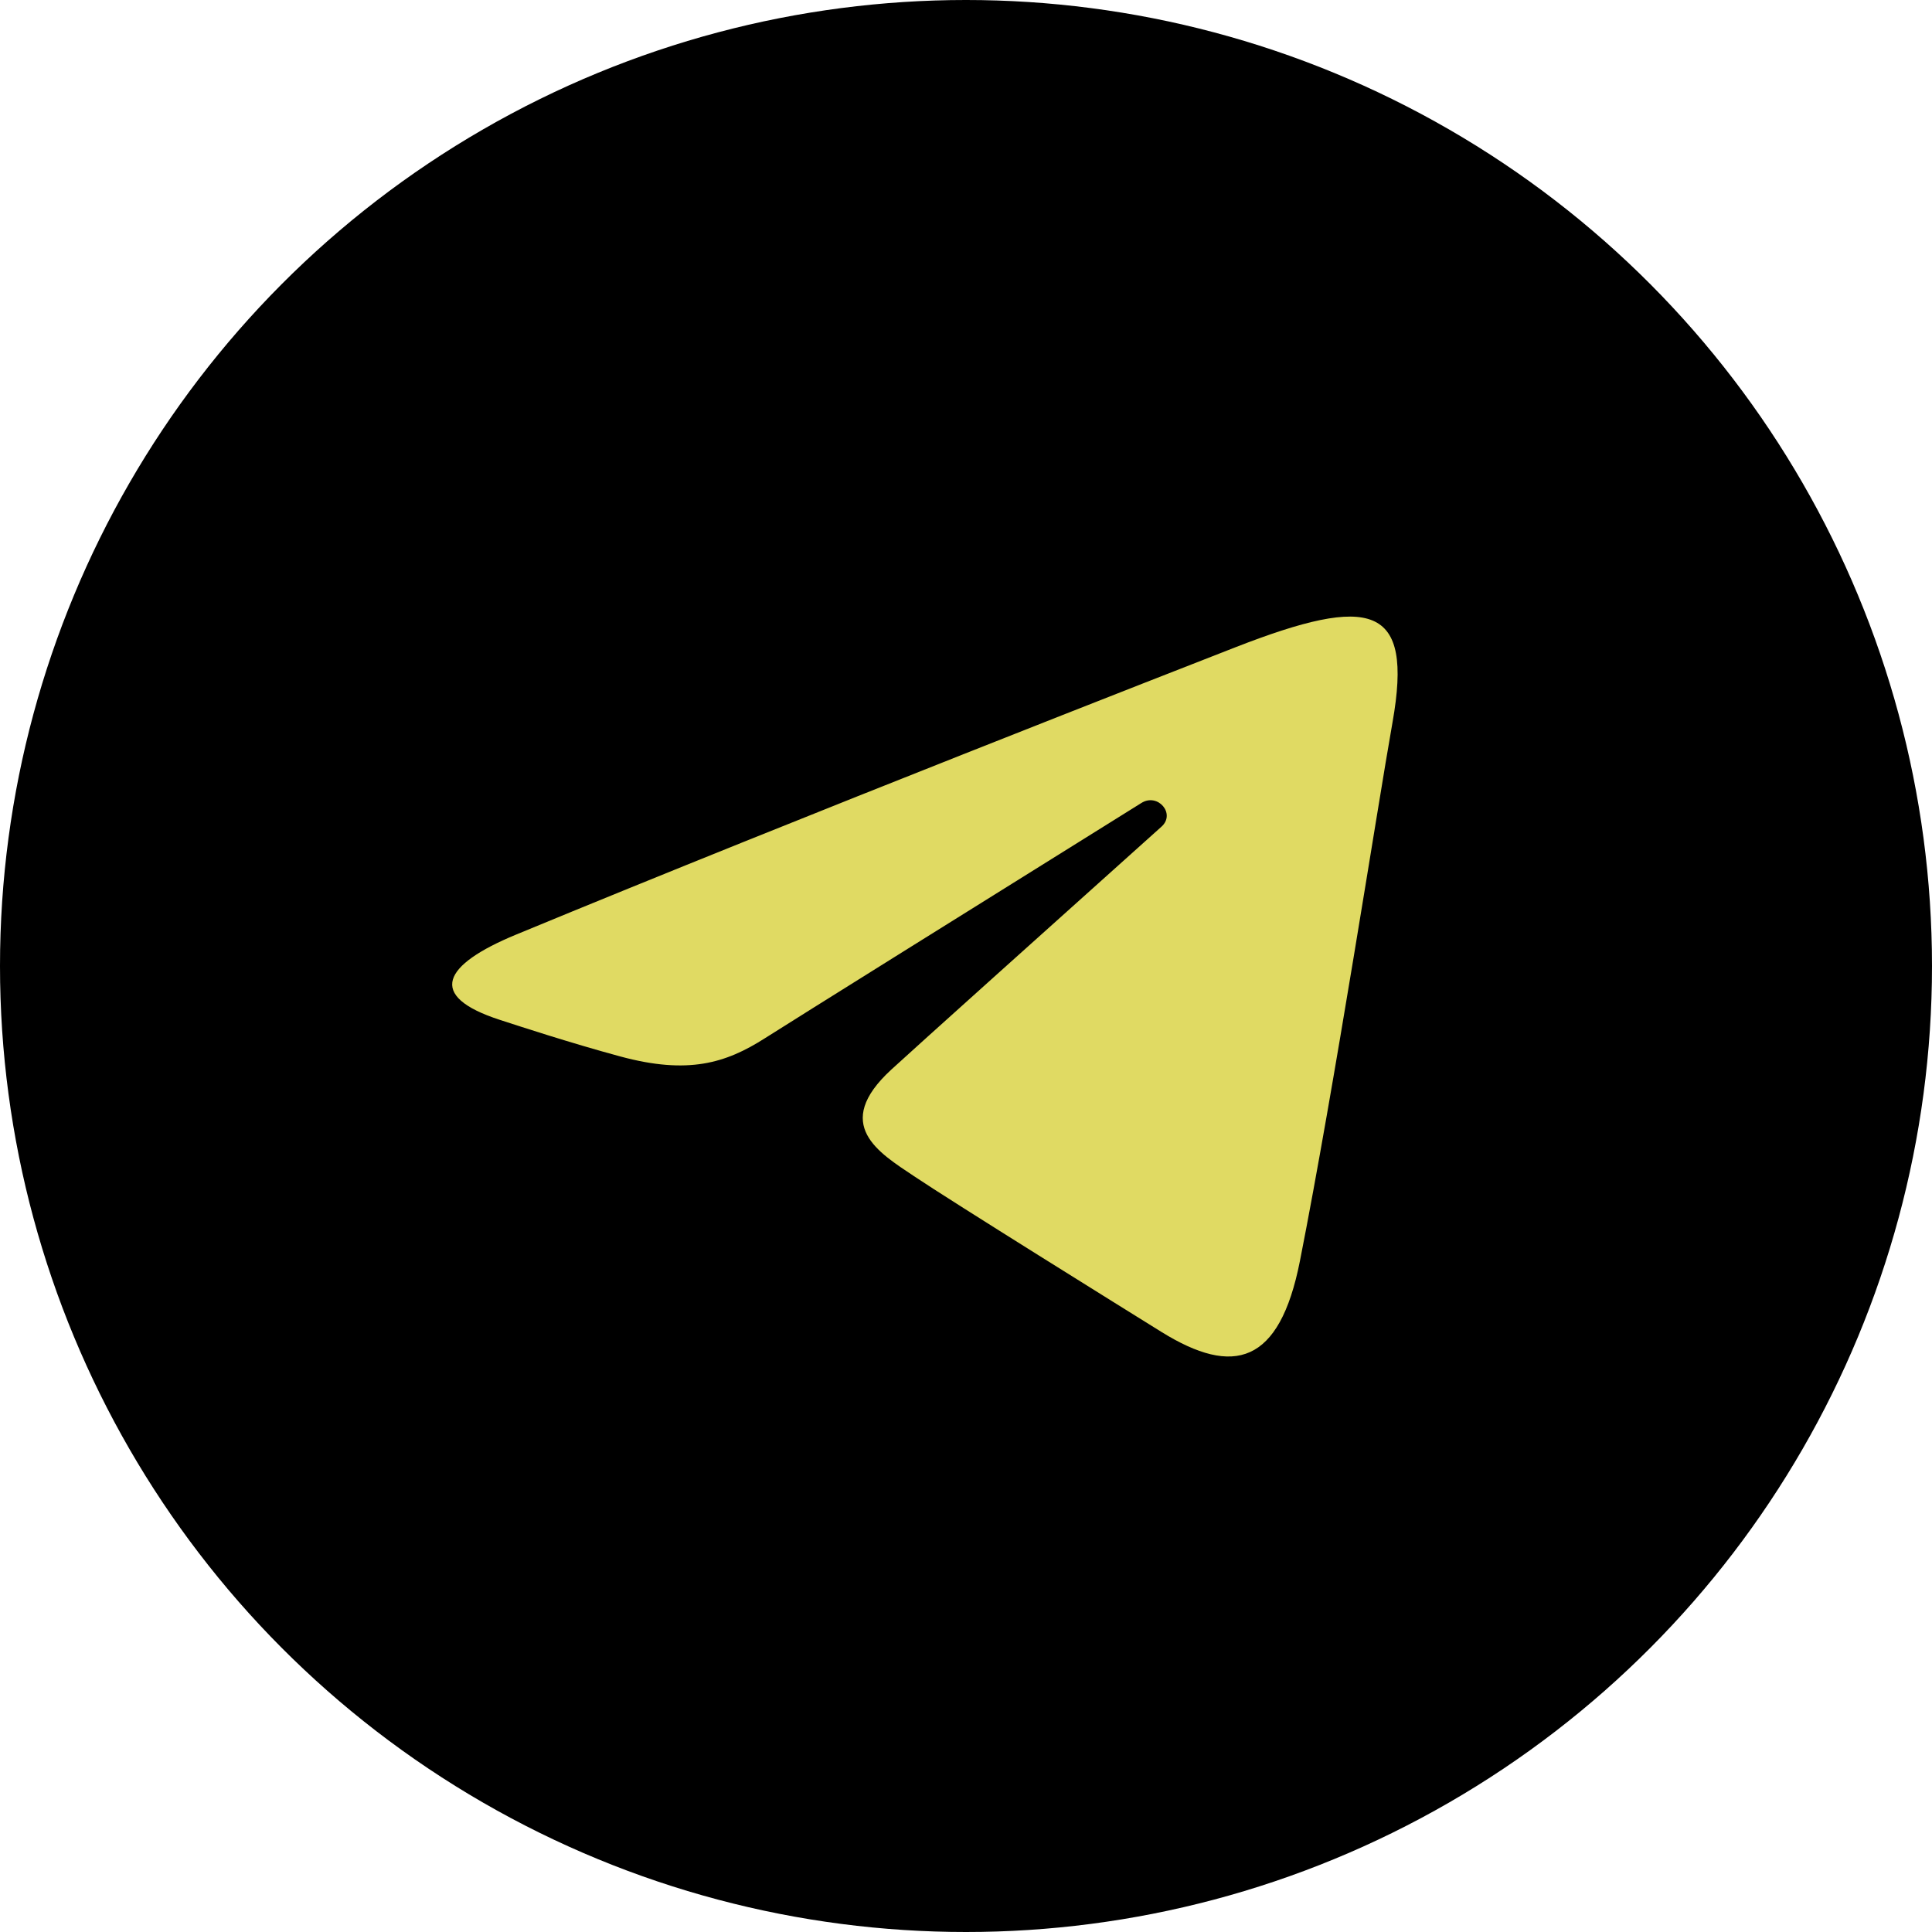
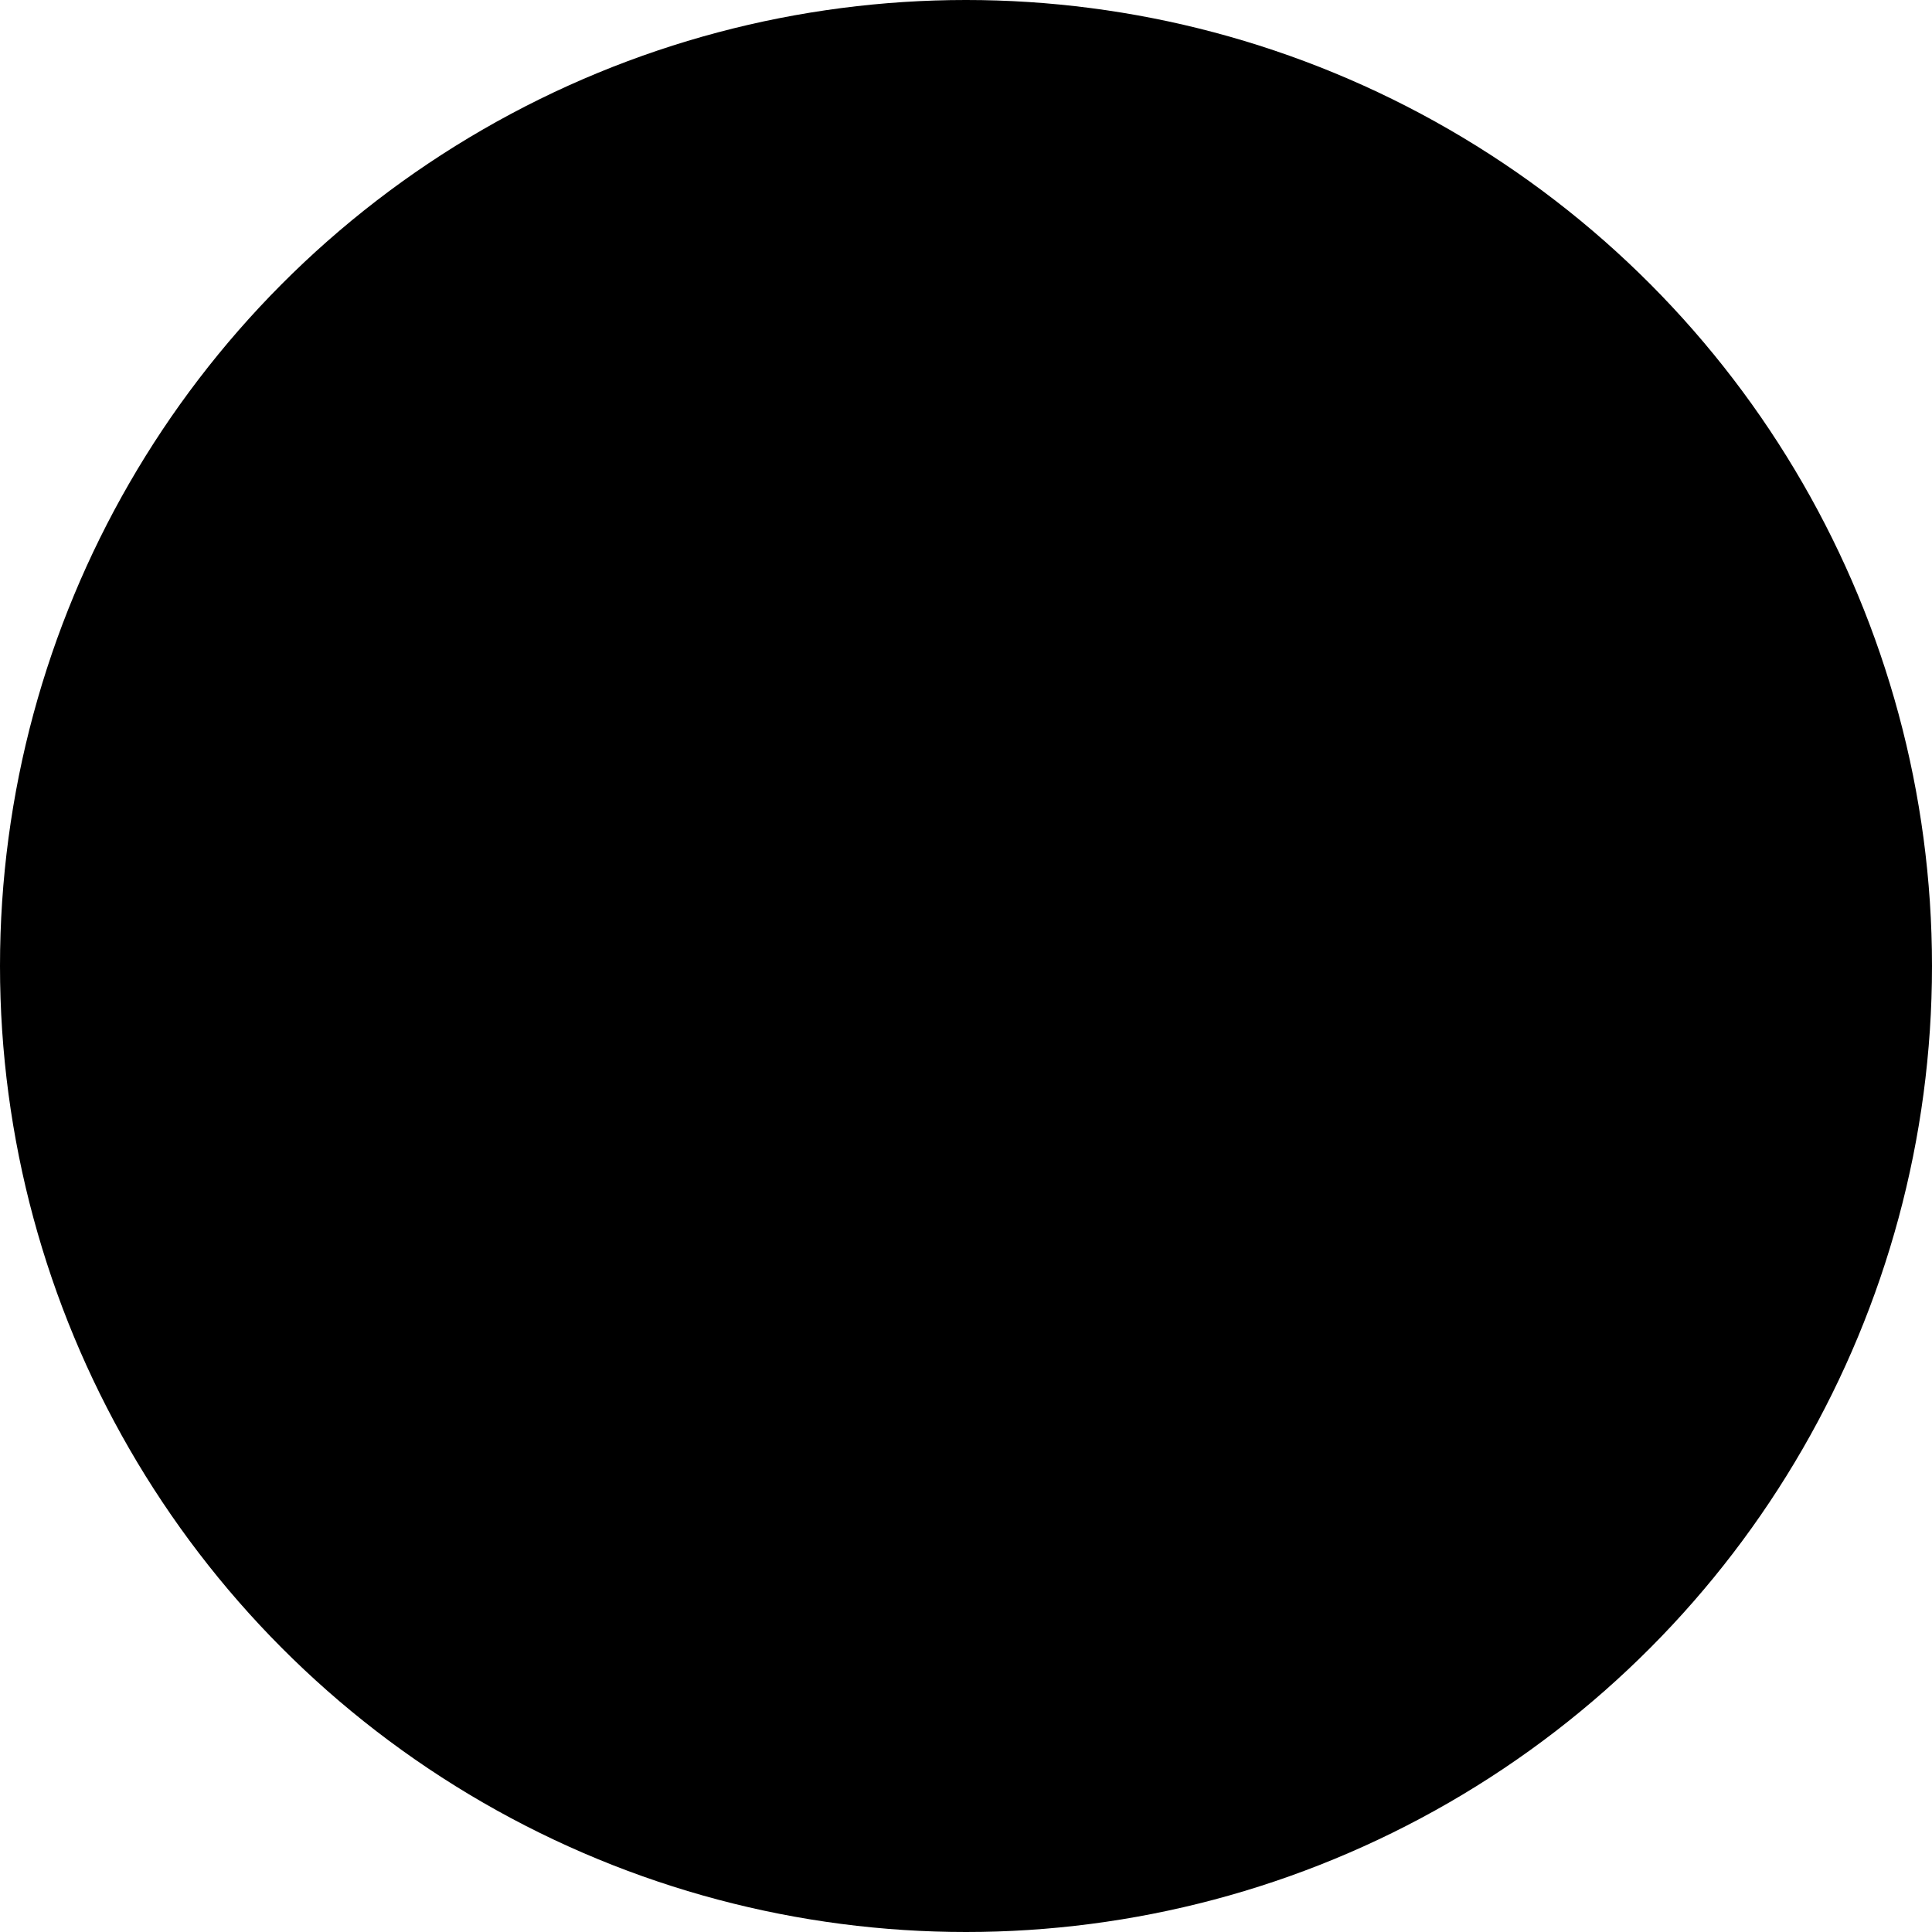
<svg xmlns="http://www.w3.org/2000/svg" width="47" height="47" viewBox="0 0 47 47" fill="none">
  <circle cx="23.5" cy="23.5" r="23.5" fill="black" />
-   <path d="M12.55 22.738C19.627 19.811 28.786 16.242 30.05 15.748C33.367 14.455 34.384 14.703 33.877 17.566C33.512 19.624 32.461 26.437 31.623 30.678C31.126 33.192 30.01 33.49 28.256 32.403C27.413 31.879 23.155 29.232 22.231 28.61C21.387 28.044 20.224 27.362 21.683 26.02C22.202 25.542 25.605 22.487 28.257 20.109C28.605 19.796 28.168 19.283 27.767 19.534C24.193 21.762 19.238 24.855 18.607 25.258C17.654 25.866 16.739 26.145 15.096 25.702C13.855 25.366 12.643 24.967 12.171 24.814C10.354 24.228 10.785 23.468 12.55 22.738Z" fill="#E0DA63" />
</svg>